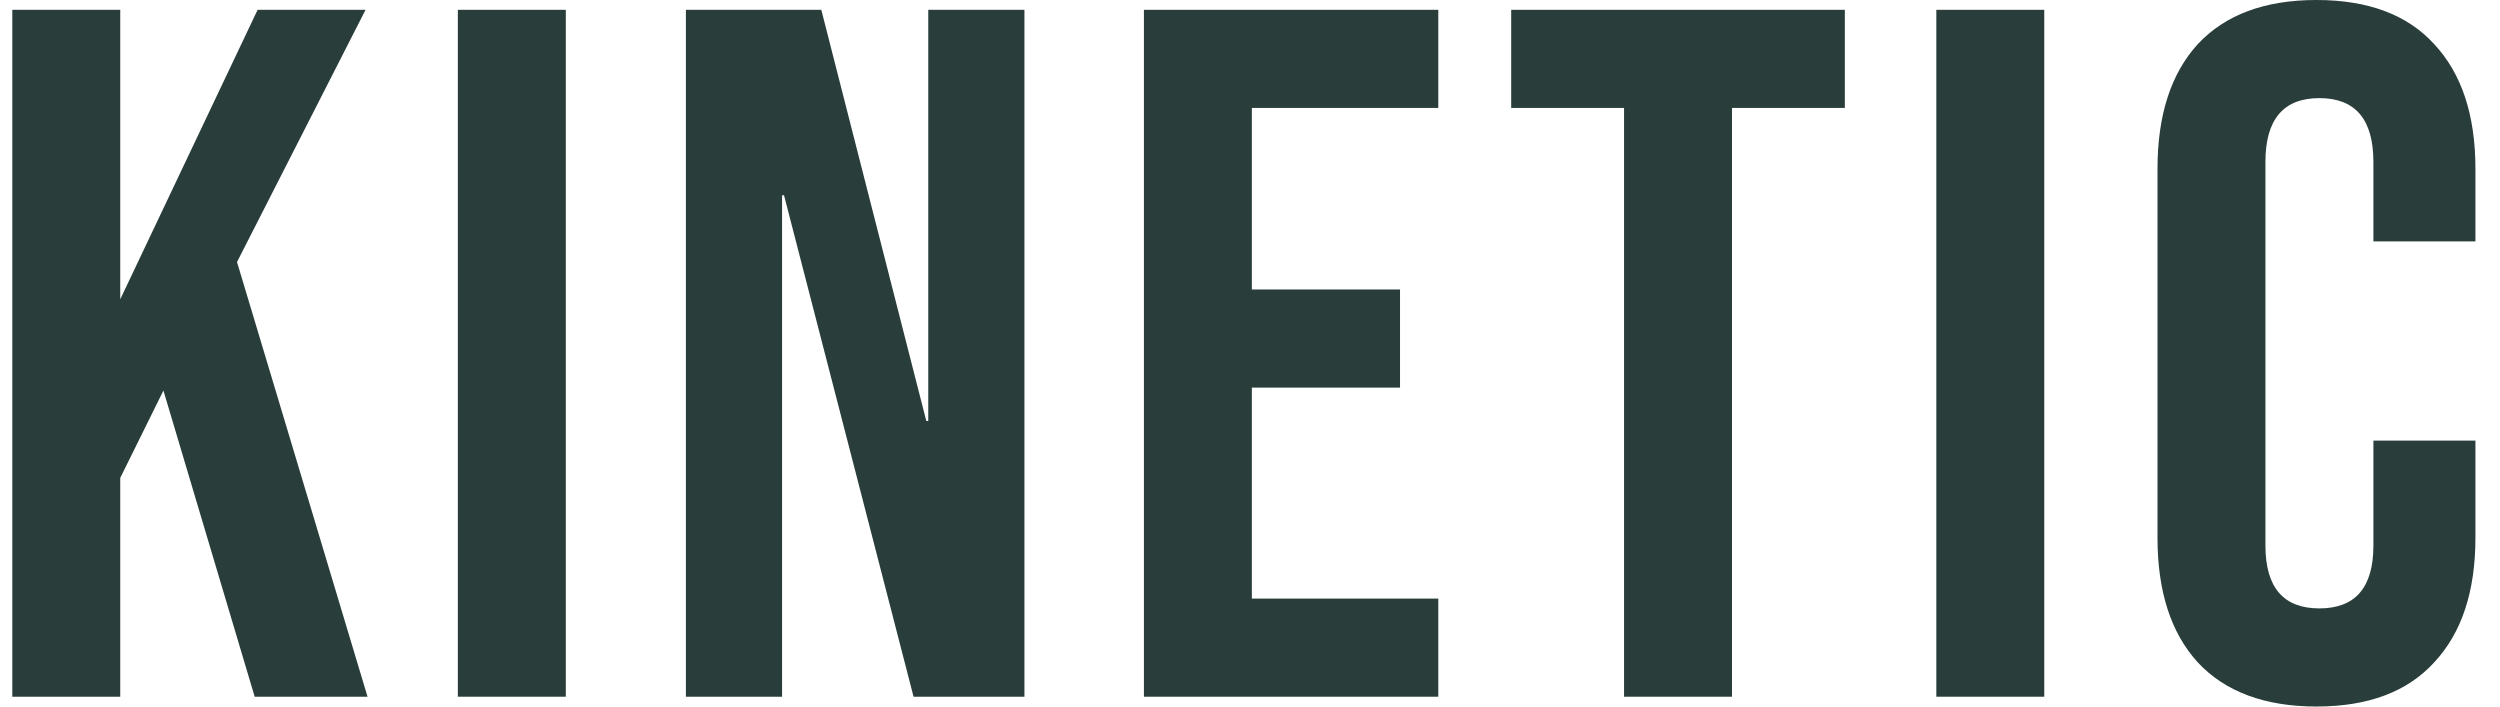
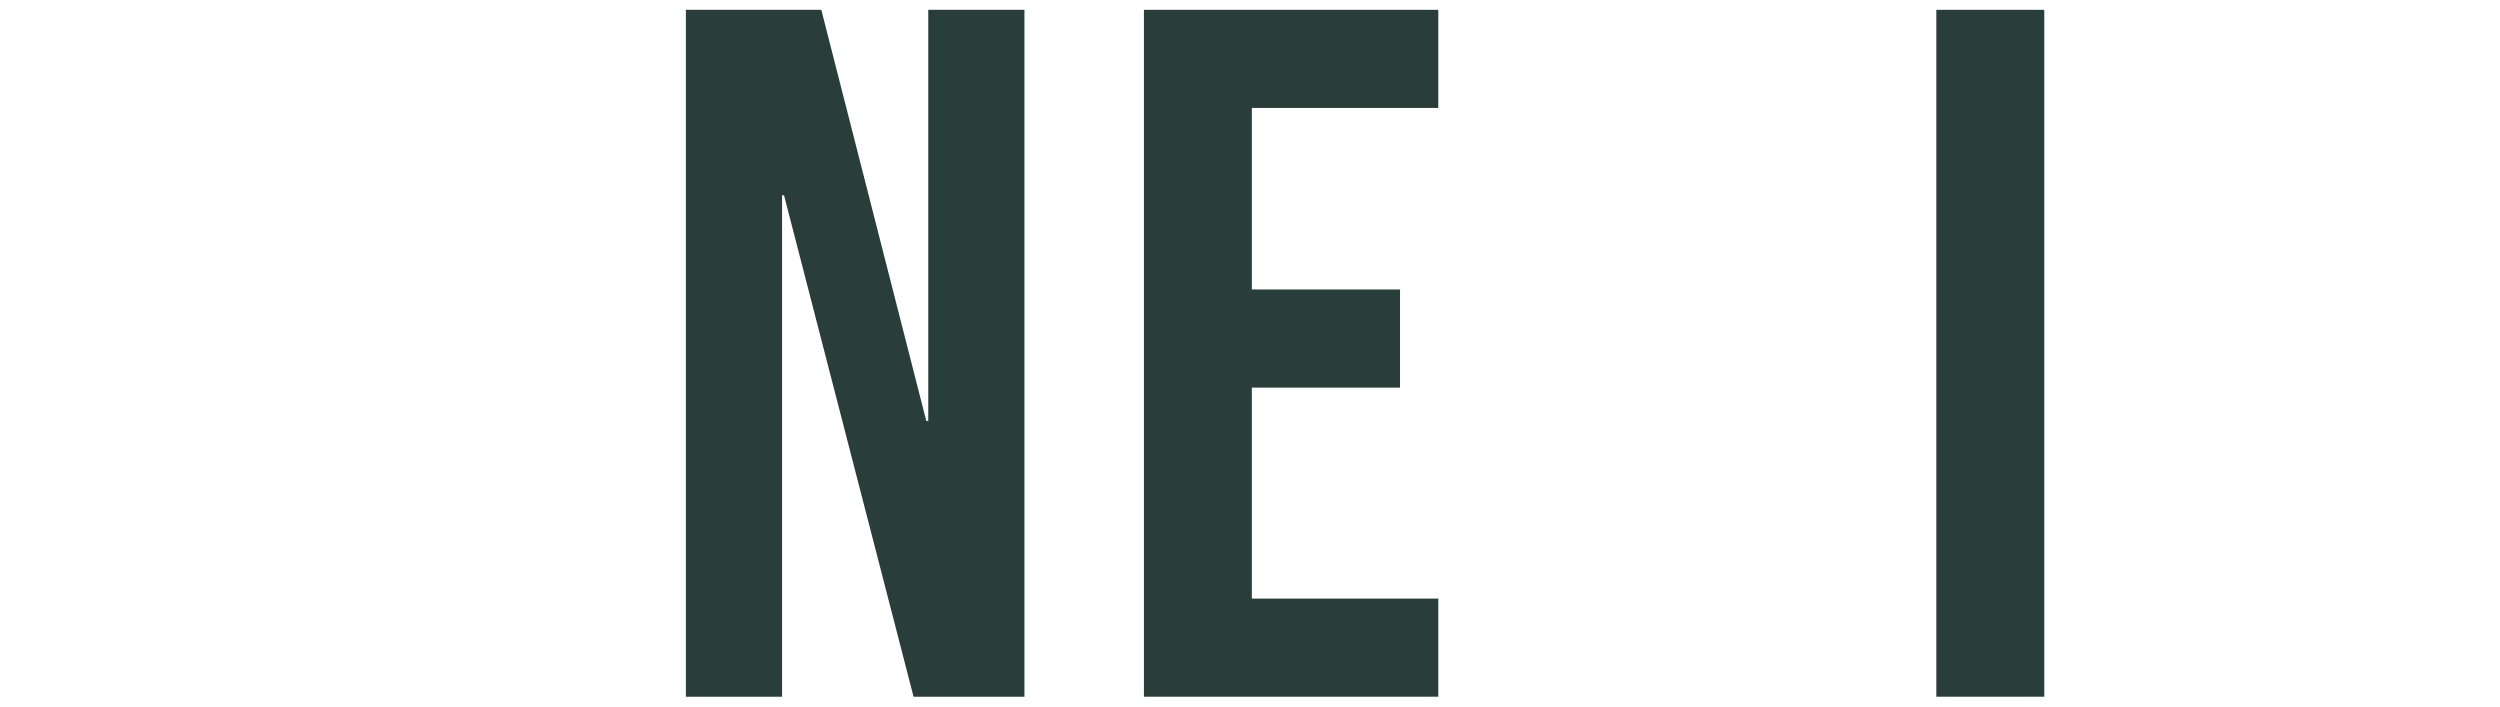
<svg xmlns="http://www.w3.org/2000/svg" fill="none" viewBox="0 0 92 26" height="26" width="92">
-   <path fill="#293E3A" d="M0.453 0.361H4.425V11.014L9.48 0.361H13.453L8.722 9.642L13.525 25.639H9.372L6.014 14.372L4.425 17.586V25.639H0.453V0.361Z" />
-   <path fill="#293E3A" d="M16.849 0.361H20.822V25.639H16.849V0.361Z" />
  <path fill="#293E3A" d="M25.241 0.361H30.224L34.088 15.492H34.16V0.361H37.699V25.639H33.619L28.852 7.186H28.78V25.639H25.241V0.361Z" />
  <path fill="#293E3A" d="M42.096 0.361H52.929V3.972H46.068V10.653H51.521V14.264H46.068V22.028H52.929V25.639H42.096V0.361Z" />
-   <path fill="#293E3A" d="M59.765 3.972H55.612V0.361H67.89V3.972H63.737V25.639H59.765V3.972Z" />
  <path fill="#293E3A" d="M71.257 0.361H75.229V25.639H71.257V0.361Z" />
-   <path fill="#293E3A" d="M85.246 26C83.344 26 81.888 25.458 80.877 24.375C79.89 23.292 79.396 21.763 79.396 19.789V6.211C79.396 4.237 79.89 2.708 80.877 1.625C81.888 0.542 83.344 0 85.246 0C87.148 0 88.592 0.542 89.579 1.625C90.591 2.708 91.096 4.237 91.096 6.211V8.883H87.341V5.958C87.341 4.394 86.678 3.611 85.354 3.611C84.03 3.611 83.368 4.394 83.368 5.958V20.078C83.368 21.619 84.03 22.389 85.354 22.389C86.678 22.389 87.341 21.619 87.341 20.078V16.214H91.096V19.789C91.096 21.763 90.591 23.292 89.579 24.375C88.592 25.458 87.148 26 85.246 26Z" />
</svg>